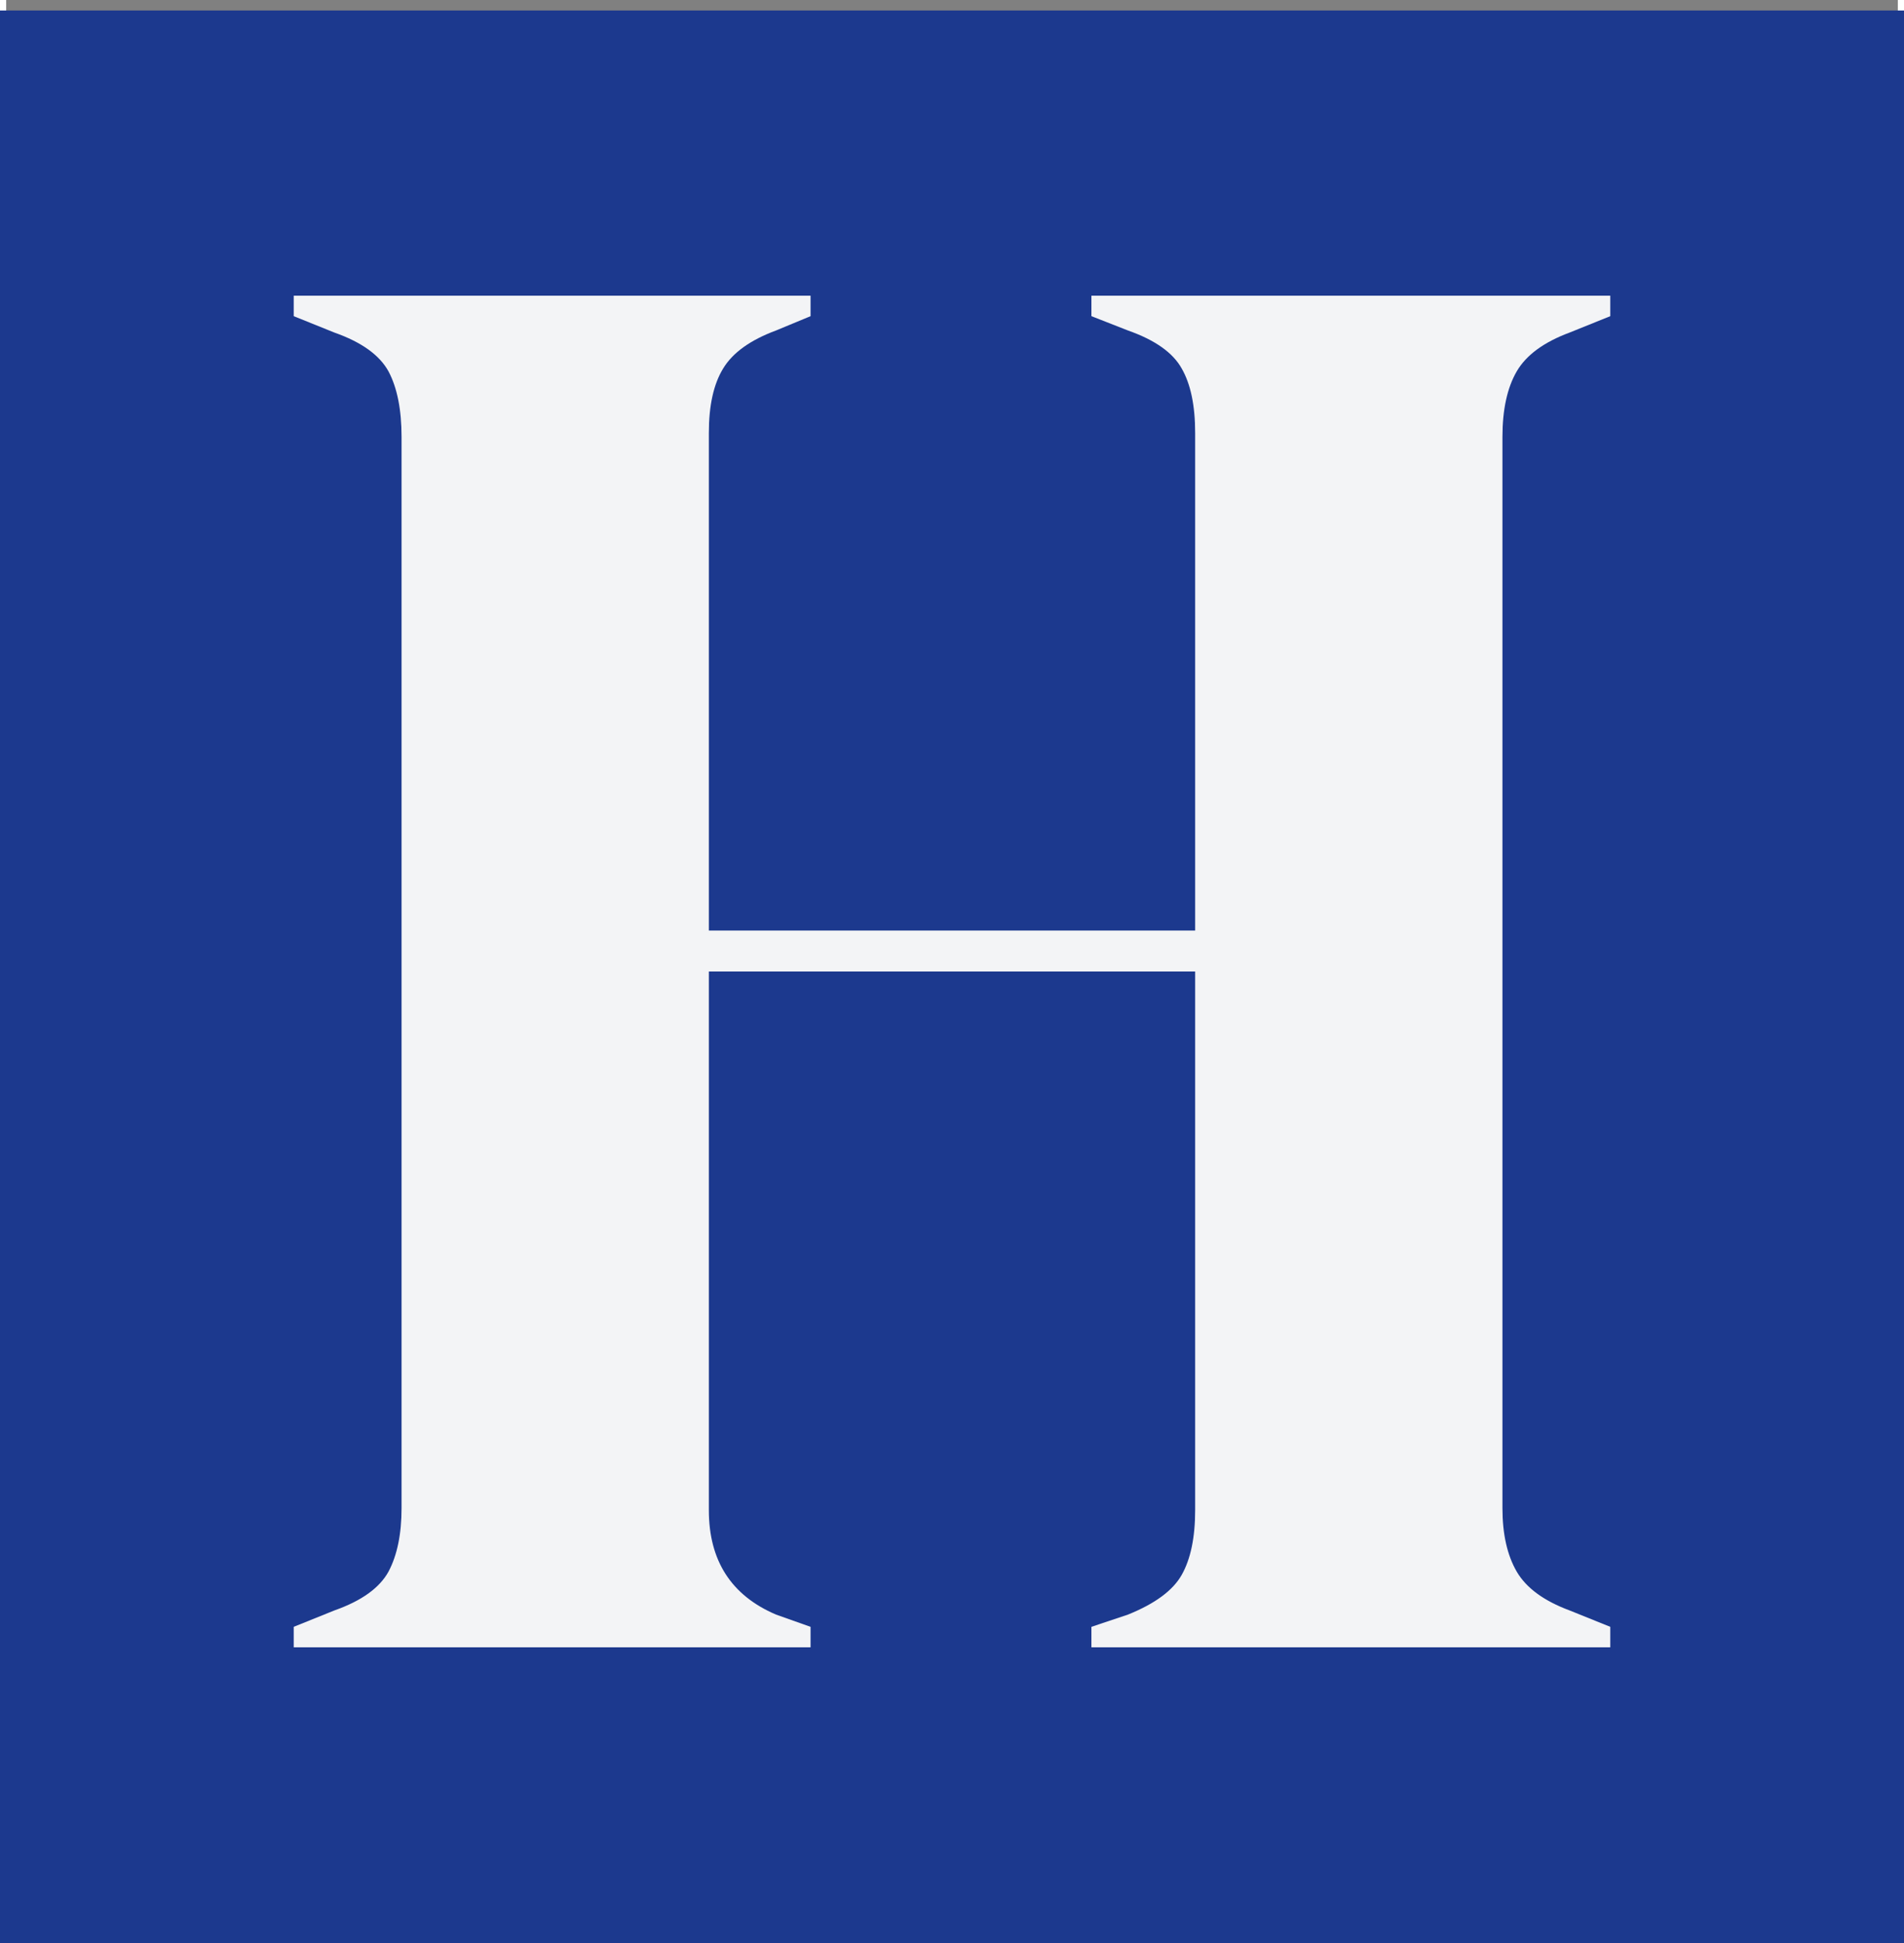
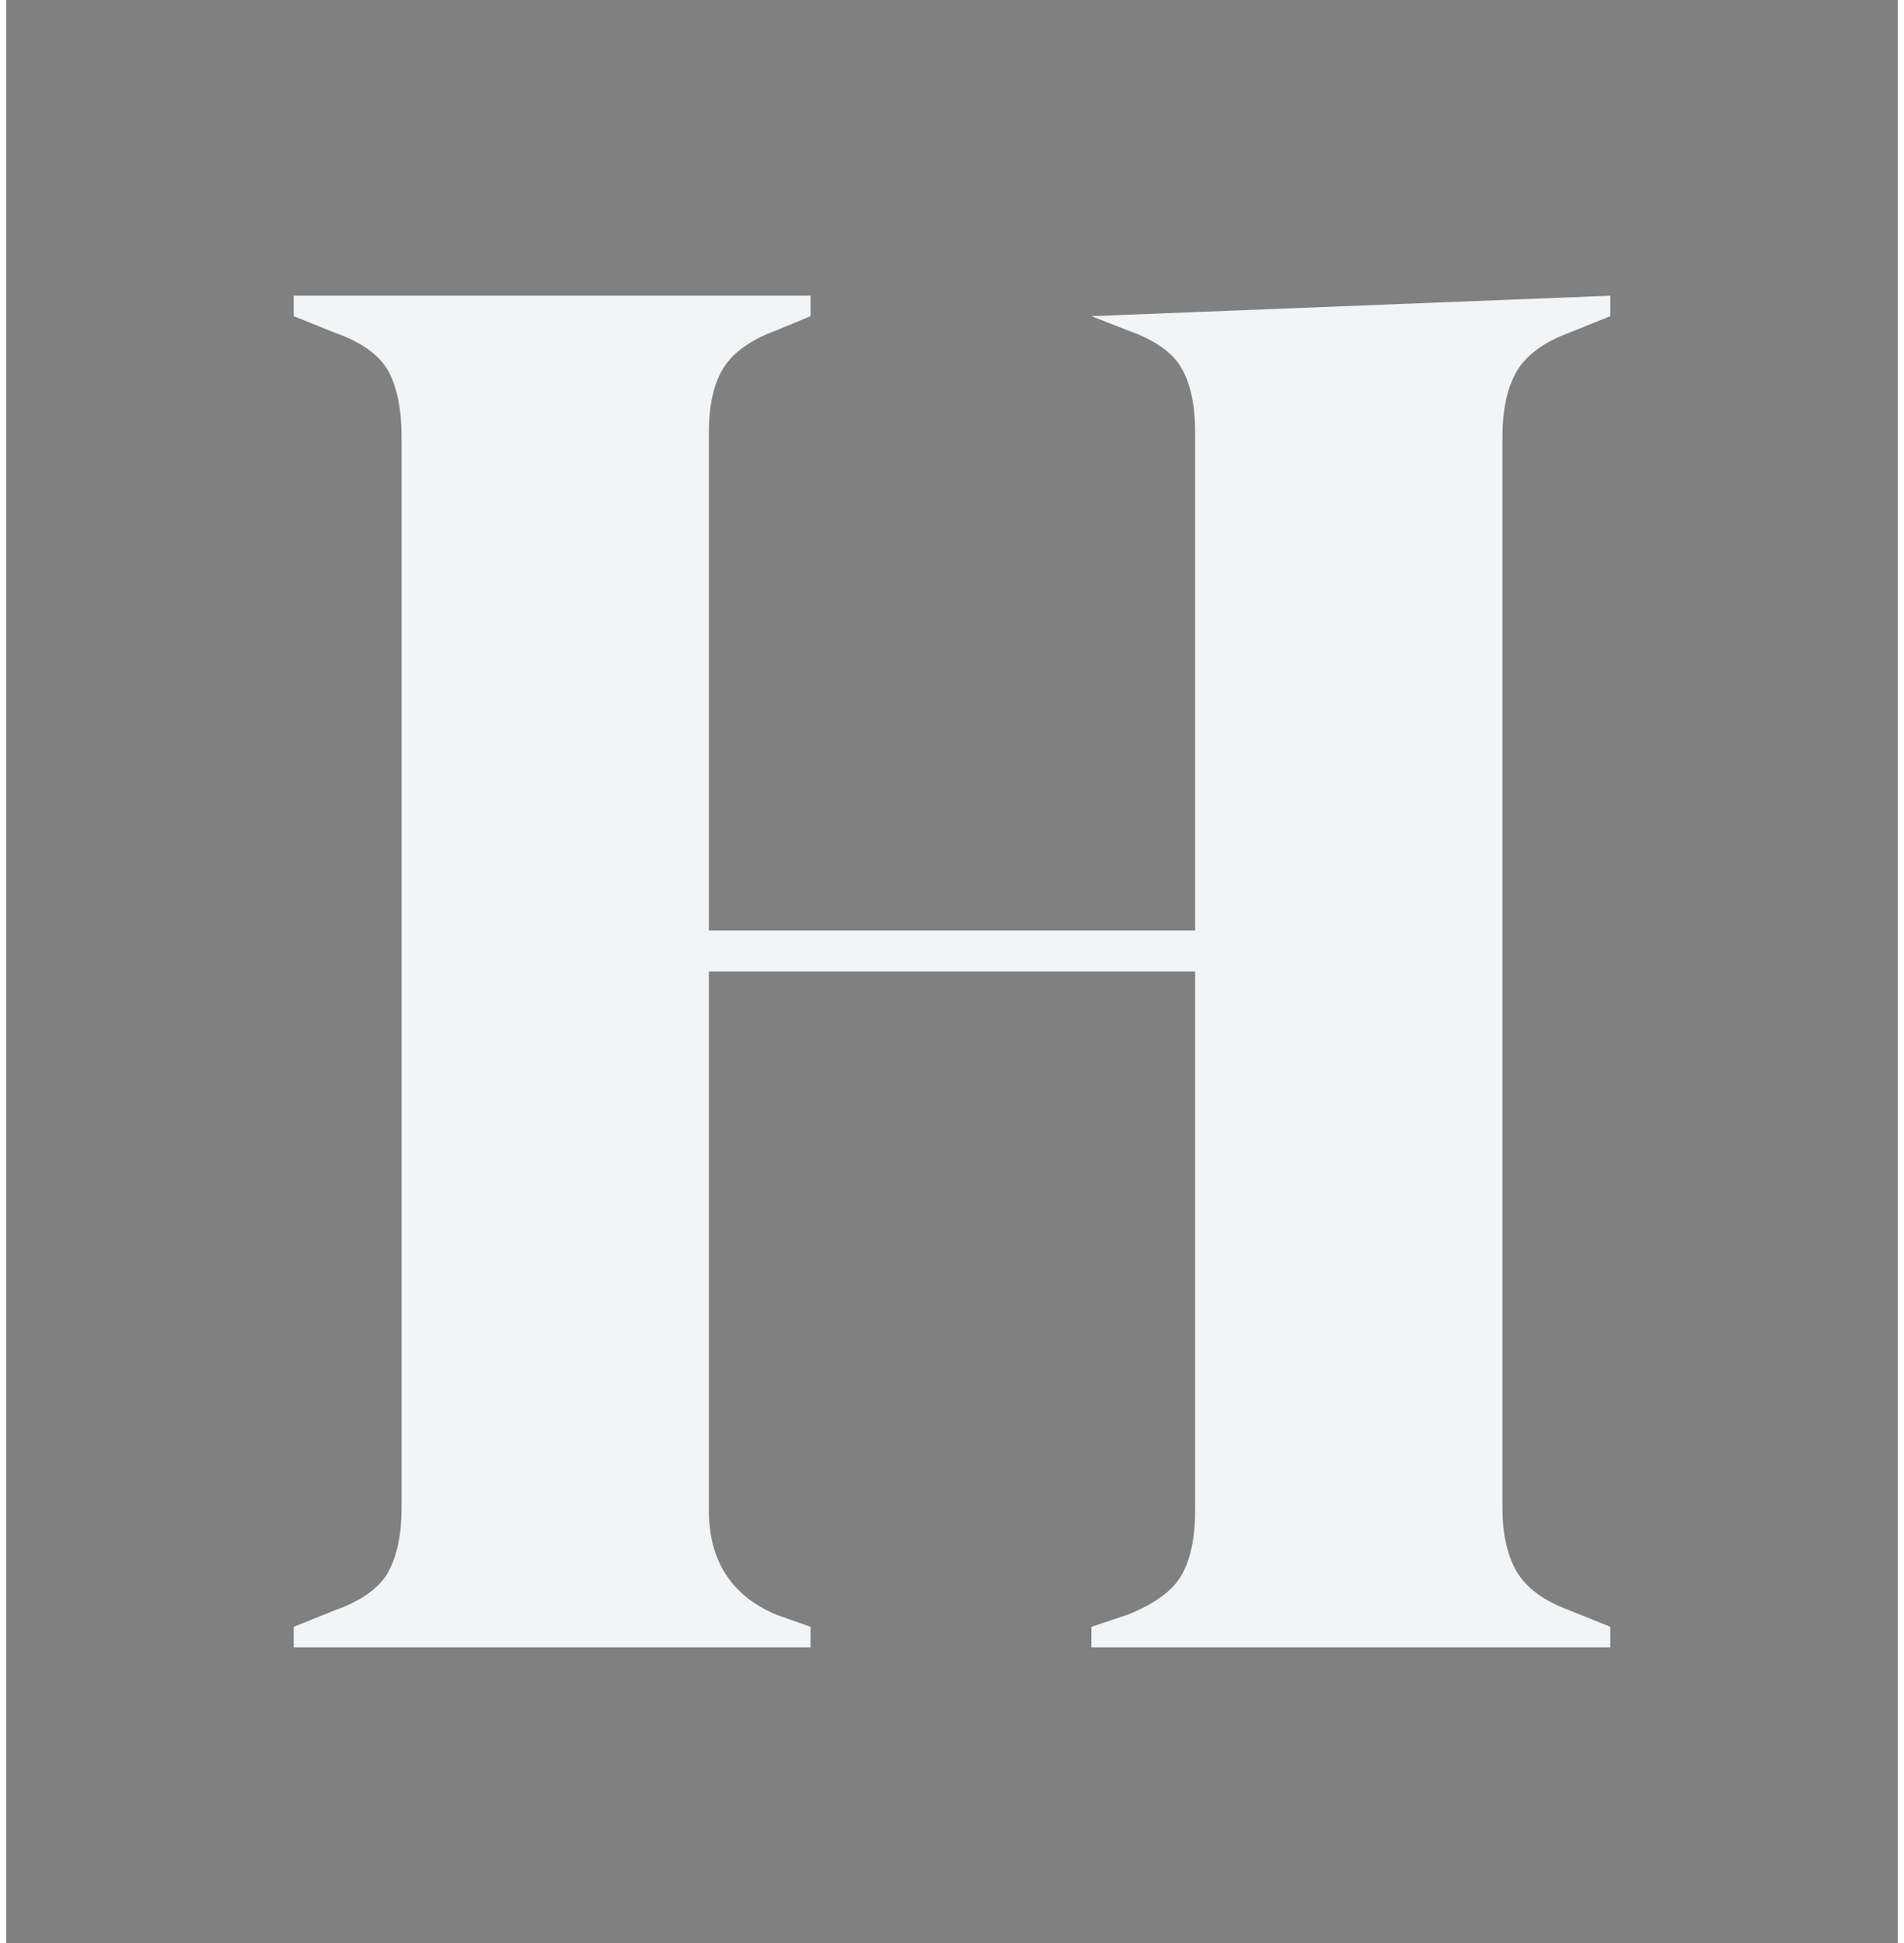
<svg xmlns="http://www.w3.org/2000/svg" width="150px" height="153px" viewBox="0 0 150 154" version="1.1">
  <rect x="0" y="0" width="150" height="154" fill="#808080" stroke="none" />
  <g id="surface1">
-     <path style=" stroke:none;fill-rule:nonzero;fill:rgb(10.98%,22.353%,55.686%);fill-opacity:1;" d="M -1.145 0.832 L 150.918 0.832 L 150.918 155.633 L -1.145 155.633 Z M -1.145 0.832 " />
-     <path style=" stroke:none;fill-rule:nonzero;fill:rgb(95.294%,95.686%,96.471%);fill-opacity:1;" d="M 22.801 130.562 L 22.801 128.941 L 26.027 127.641 C 28.18 126.883 29.609 125.855 30.32 124.559 C 31.008 123.258 31.352 121.582 31.352 119.527 L 31.352 34.637 C 31.352 32.473 31.008 30.742 30.32 29.441 C 29.609 28.145 28.18 27.117 26.027 26.359 L 22.801 25.059 L 22.801 23.438 L 63.785 23.438 L 63.785 25.059 L 61.043 26.195 C 59 26.953 57.602 27.961 56.848 29.215 C 56.094 30.449 55.719 32.148 55.719 34.312 L 55.719 73.754 L 94.281 73.754 L 94.281 34.312 C 94.281 32.148 93.926 30.449 93.219 29.215 C 92.527 27.961 91.109 26.953 88.957 26.195 L 86.055 25.059 L 86.055 23.438 L 127.199 23.438 L 127.199 25.059 L 123.973 26.359 C 121.93 27.117 120.531 28.145 119.777 29.441 C 119.023 30.742 118.648 32.473 118.648 34.637 L 118.648 119.527 C 118.648 121.582 119.023 123.258 119.777 124.559 C 120.531 125.855 121.93 126.883 123.973 127.641 L 127.199 128.941 L 127.199 130.562 L 86.055 130.562 L 86.055 128.941 L 88.957 127.969 C 91.109 127.102 92.527 126.051 93.219 124.816 C 93.926 123.562 94.281 121.852 94.281 119.688 L 94.281 77 L 55.719 77 L 55.719 119.688 C 55.719 123.691 57.492 126.453 61.043 127.969 L 63.785 128.941 L 63.785 130.562 Z M 22.801 130.562 " />
+     <path style=" stroke:none;fill-rule:nonzero;fill:rgb(95.294%,95.686%,96.471%);fill-opacity:1;" d="M 22.801 130.562 L 22.801 128.941 L 26.027 127.641 C 28.18 126.883 29.609 125.855 30.32 124.559 C 31.008 123.258 31.352 121.582 31.352 119.527 L 31.352 34.637 C 31.352 32.473 31.008 30.742 30.32 29.441 C 29.609 28.145 28.18 27.117 26.027 26.359 L 22.801 25.059 L 22.801 23.438 L 63.785 23.438 L 63.785 25.059 L 61.043 26.195 C 59 26.953 57.602 27.961 56.848 29.215 C 56.094 30.449 55.719 32.148 55.719 34.312 L 55.719 73.754 L 94.281 73.754 L 94.281 34.312 C 94.281 32.148 93.926 30.449 93.219 29.215 C 92.527 27.961 91.109 26.953 88.957 26.195 L 86.055 25.059 L 127.199 23.438 L 127.199 25.059 L 123.973 26.359 C 121.93 27.117 120.531 28.145 119.777 29.441 C 119.023 30.742 118.648 32.473 118.648 34.637 L 118.648 119.527 C 118.648 121.582 119.023 123.258 119.777 124.559 C 120.531 125.855 121.93 126.883 123.973 127.641 L 127.199 128.941 L 127.199 130.562 L 86.055 130.562 L 86.055 128.941 L 88.957 127.969 C 91.109 127.102 92.527 126.051 93.219 124.816 C 93.926 123.562 94.281 121.852 94.281 119.688 L 94.281 77 L 55.719 77 L 55.719 119.688 C 55.719 123.691 57.492 126.453 61.043 127.969 L 63.785 128.941 L 63.785 130.562 Z M 22.801 130.562 " />
  </g>
</svg>